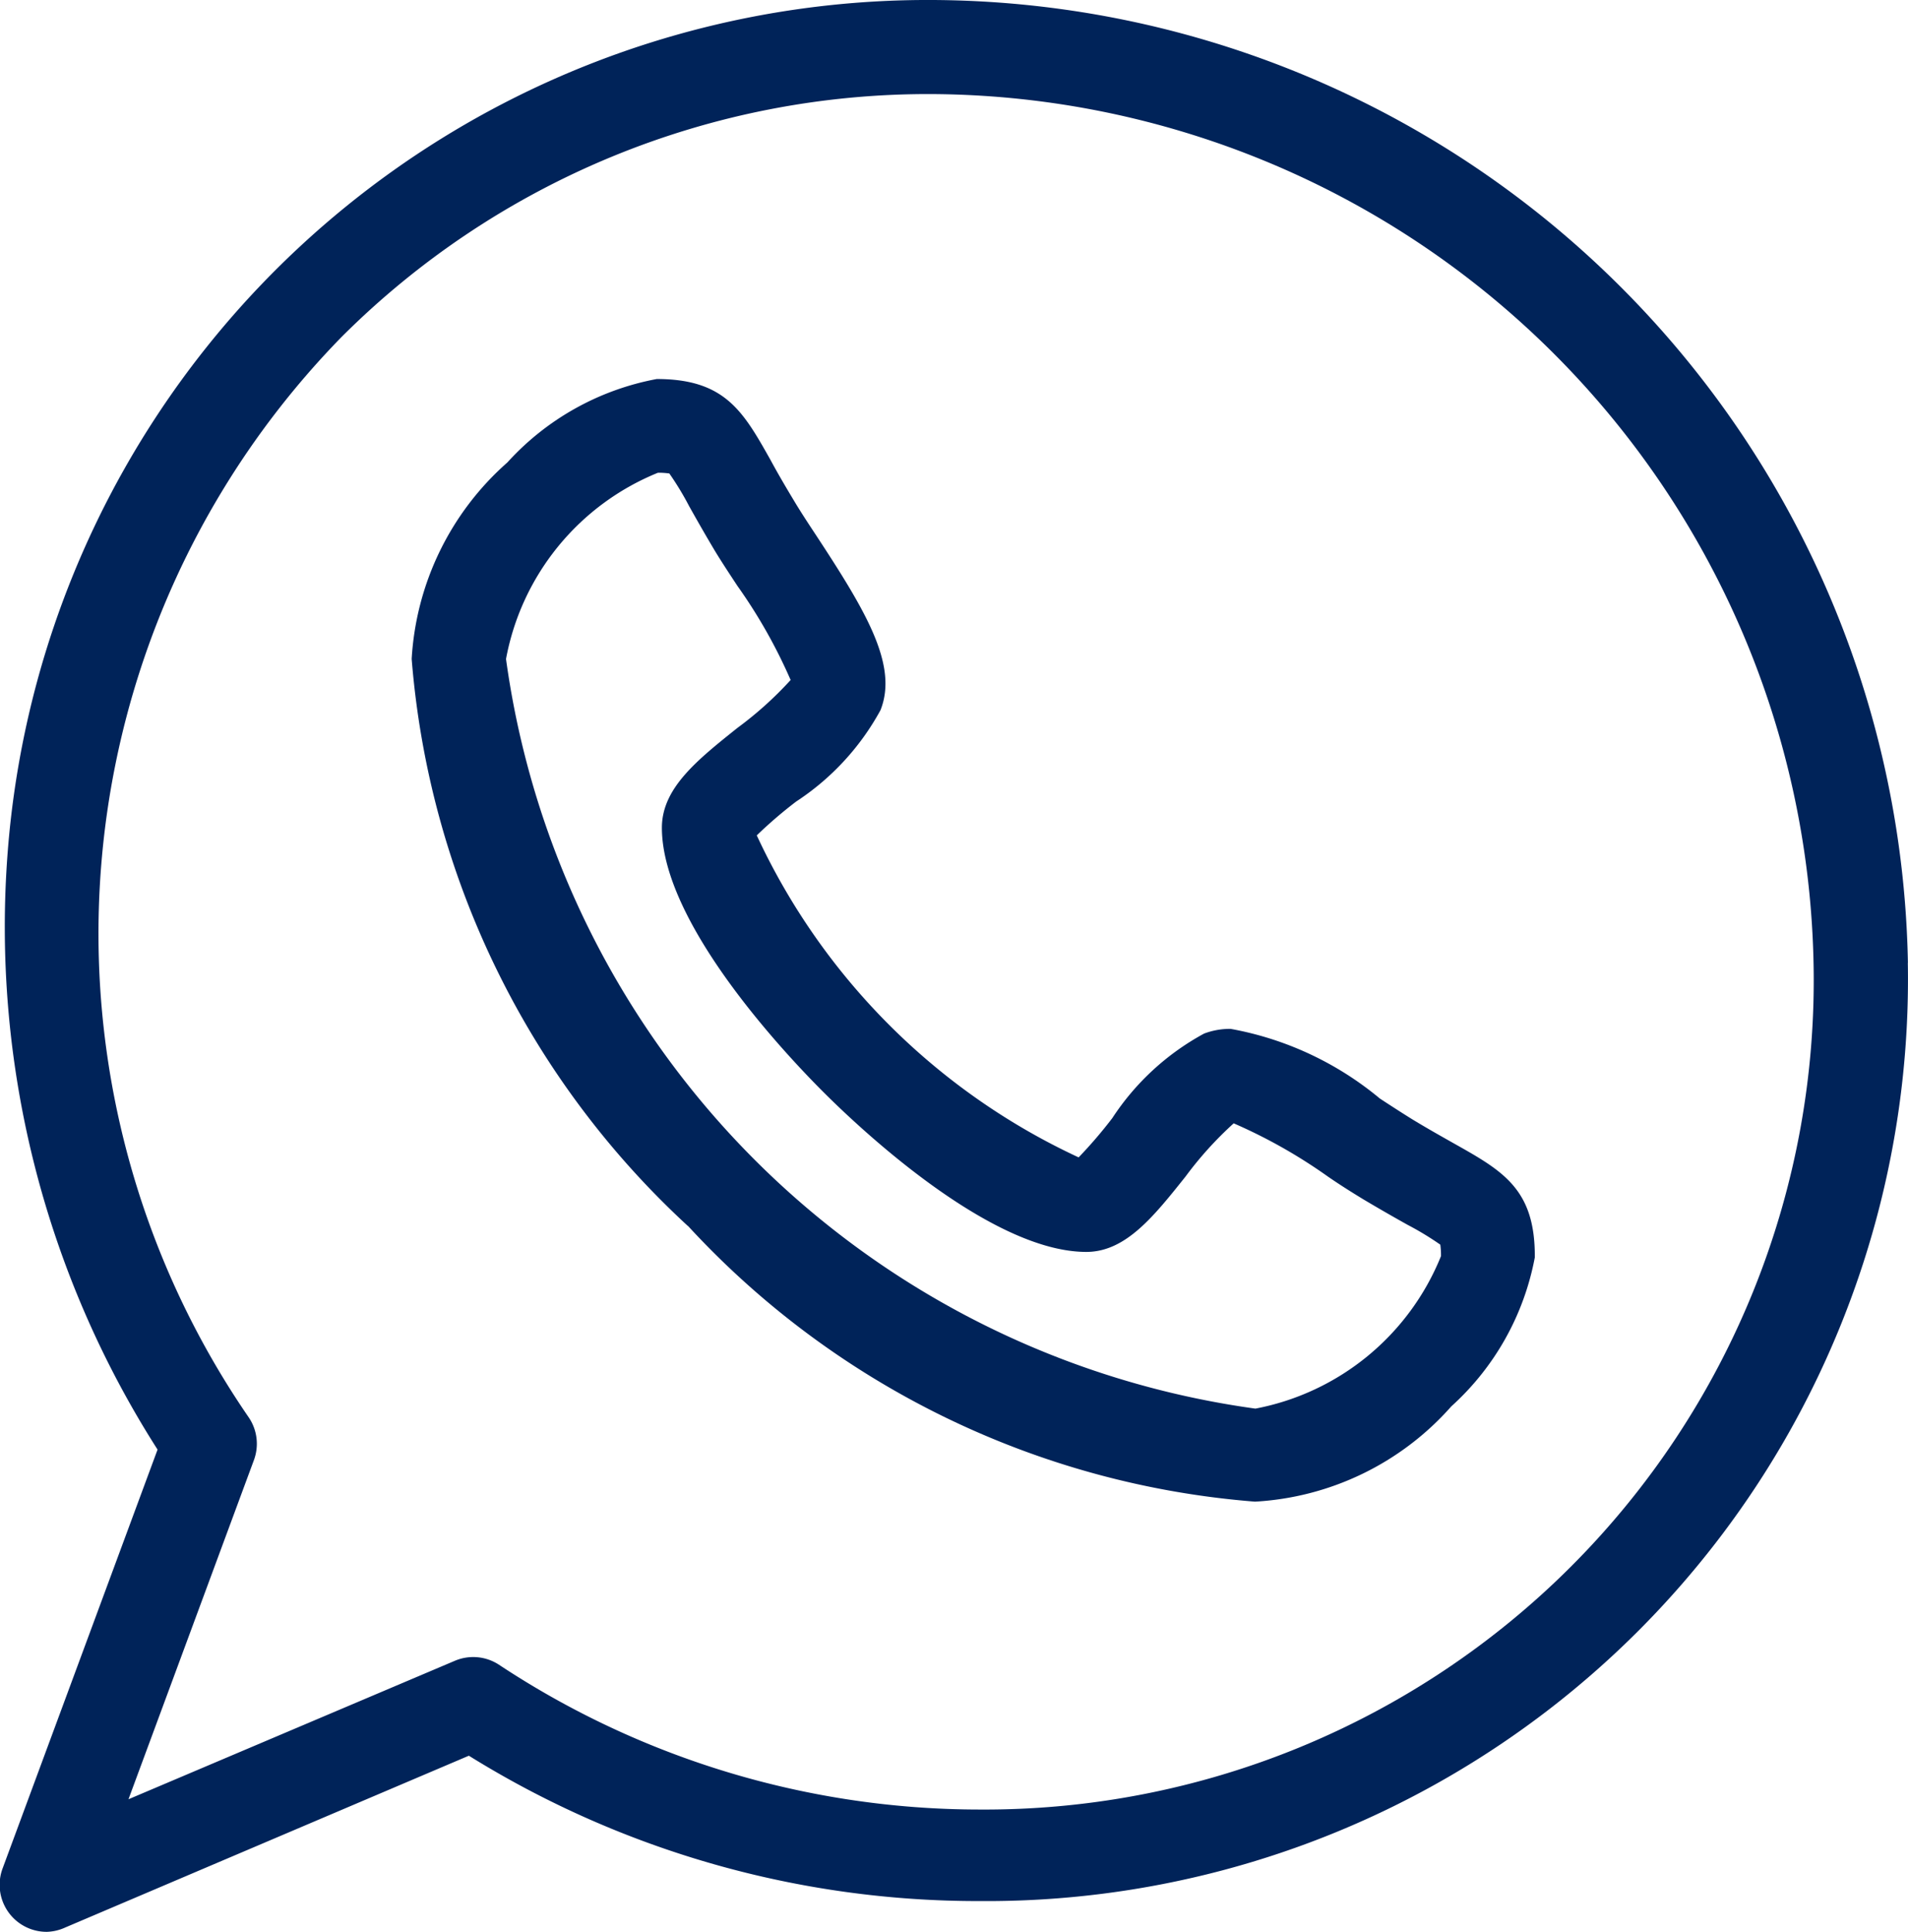
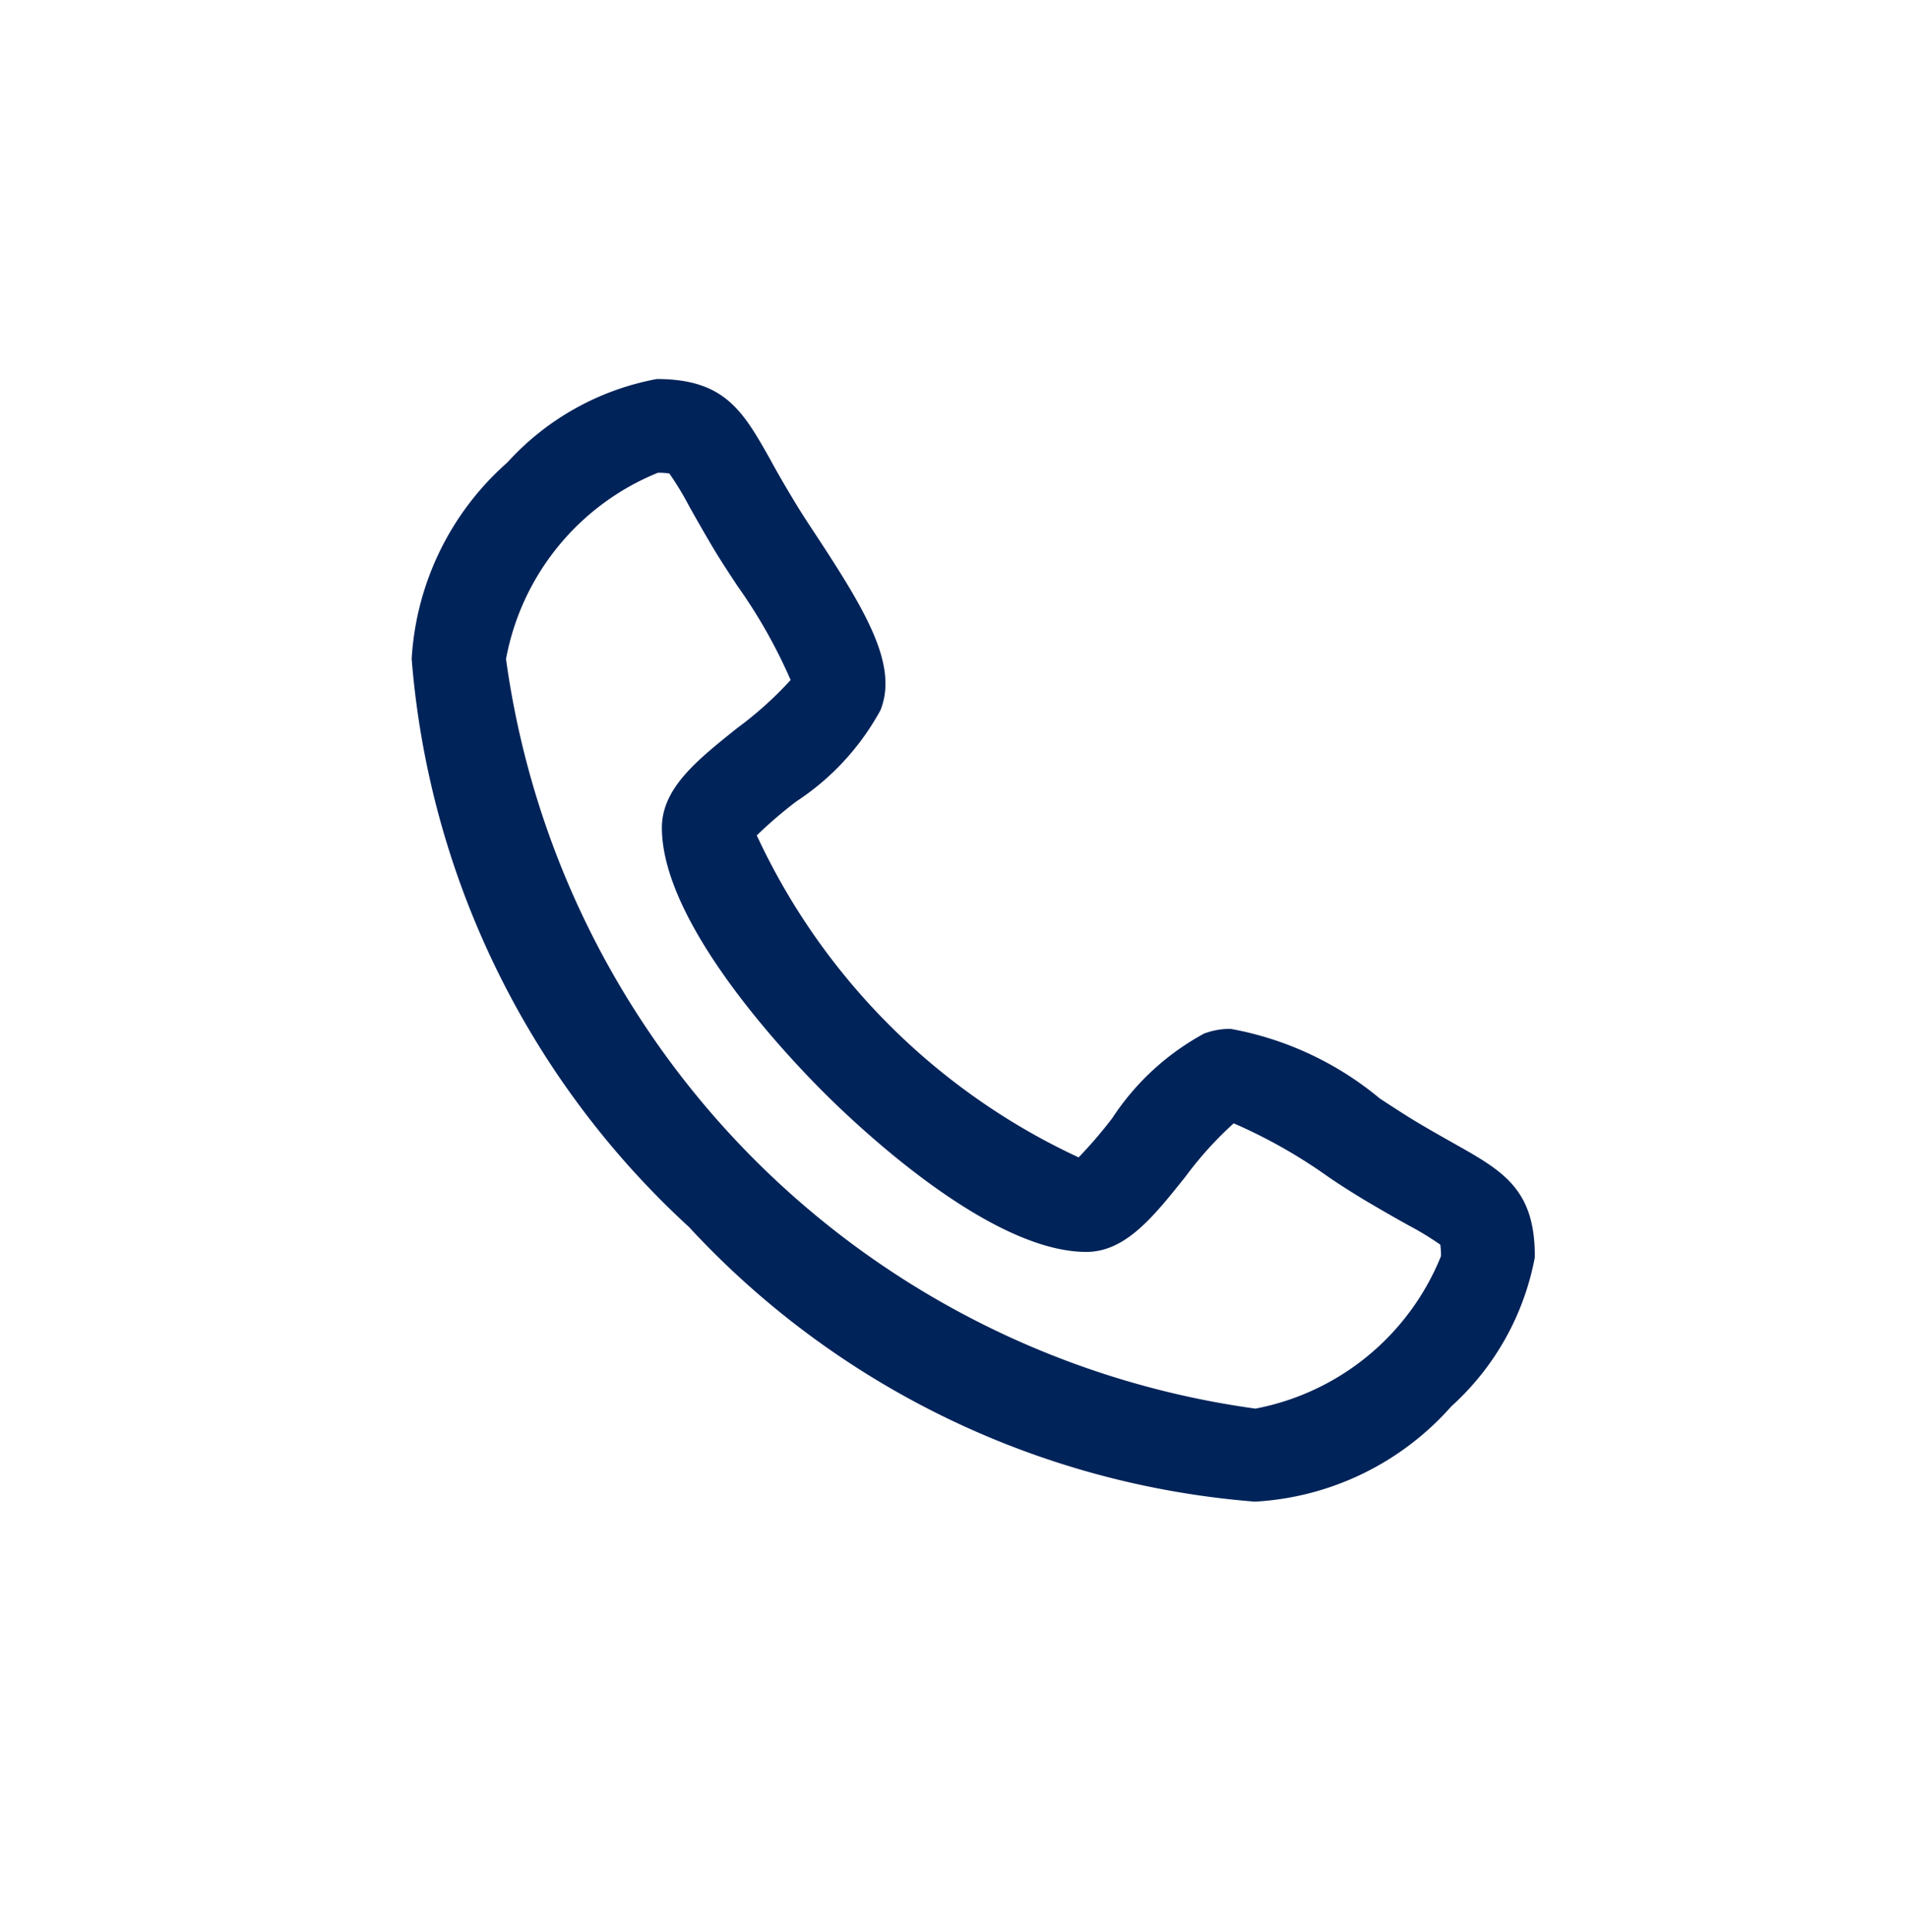
<svg xmlns="http://www.w3.org/2000/svg" width="21.519" height="21.784" viewBox="0 0 21.519 21.784">
  <g id="h-icon-whatsapp" transform="translate(-54.319 -52.069)">
    <path id="Path_7754" data-name="Path 7754" d="M153.778,141.355c-.134-.076-.287-.161-.47-.272-.1-.062-.231-.146-.368-.236a3.645,3.645,0,0,0-1.682-.785.822.822,0,0,0-.3.053,2.871,2.871,0,0,0-1.035.953,5.075,5.075,0,0,1-.38.443,7.469,7.469,0,0,1-3.63-3.631,5.04,5.04,0,0,1,.445-.382,2.876,2.876,0,0,0,.951-1.031c.2-.507-.163-1.113-.732-1.979-.09-.136-.174-.265-.235-.367-.111-.184-.2-.337-.272-.471-.31-.551-.515-.916-1.285-.916a3.021,3.021,0,0,0-1.685.941,3.2,3.2,0,0,0-1.079,2.215,9.743,9.743,0,0,0,3.11,6.39l.01.008a9.73,9.73,0,0,0,6.391,3.105h0a3.191,3.191,0,0,0,2.214-1.074,3.009,3.009,0,0,0,.942-1.68C154.694,141.87,154.329,141.665,153.778,141.355Zm-2.241,2.989a9.892,9.892,0,0,1-8.452-8.453,2.821,2.821,0,0,1,1.713-2.1.838.838,0,0,1,.129.008,3.375,3.375,0,0,1,.223.368c.075.134.169.3.288.5.072.119.162.256.257.4a5.89,5.89,0,0,1,.6,1.061,4.1,4.1,0,0,1-.6.54c-.457.365-.852.68-.852,1.126,0,1.076,1.388,2.546,1.812,2.971s1.895,1.811,2.974,1.812c.443,0,.757-.395,1.12-.85a4.064,4.064,0,0,1,.543-.6,5.873,5.873,0,0,1,1.062.6c.145.1.282.185.4.257.2.119.364.212.5.288a3.376,3.376,0,0,1,.368.223.84.84,0,0,1,.008.129A2.827,2.827,0,0,1,151.537,144.344Z" transform="translate(-83.059 -76.391)" fill="#002359" />
-     <path id="Path_7755" data-name="Path 7755" d="M75.837,62.927a11.056,11.056,0,0,0-11-10.858,10.408,10.408,0,0,0-10.431,9.605,10.943,10.943,0,0,0,1.69,6.741l-1.748,4.724a.53.53,0,0,0,.5.714.537.537,0,0,0,.207-.049l4.552-1.937a10.872,10.872,0,0,0,5.765,1.639h0a10.393,10.393,0,0,0,10.464-10.58Zm-3.8,6.807a9.355,9.355,0,0,1-6.666,2.74,9.835,9.835,0,0,1-5.423-1.632.53.53,0,0,0-.5-.045l-3.68,1.561,1.415-3.825a.53.53,0,0,0-.058-.48,9.627,9.627,0,0,1,1.045-12.183,9.356,9.356,0,0,1,6.666-2.74,10,10,0,0,1,9.937,9.811A9.348,9.348,0,0,1,72.038,69.733Z" transform="translate(0 0)" fill="#002359" />
  </g>
</svg>